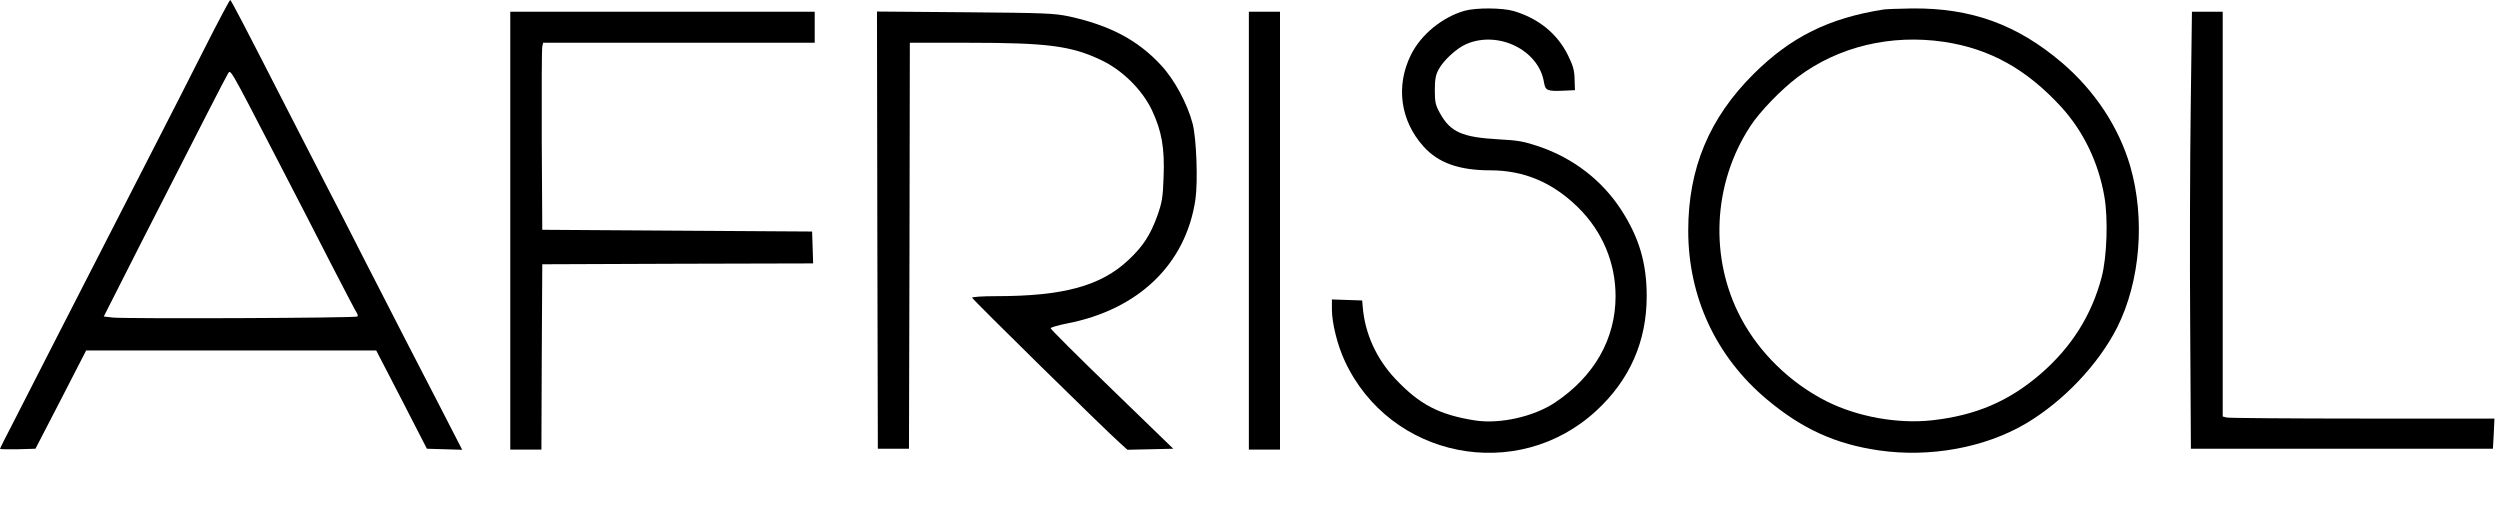
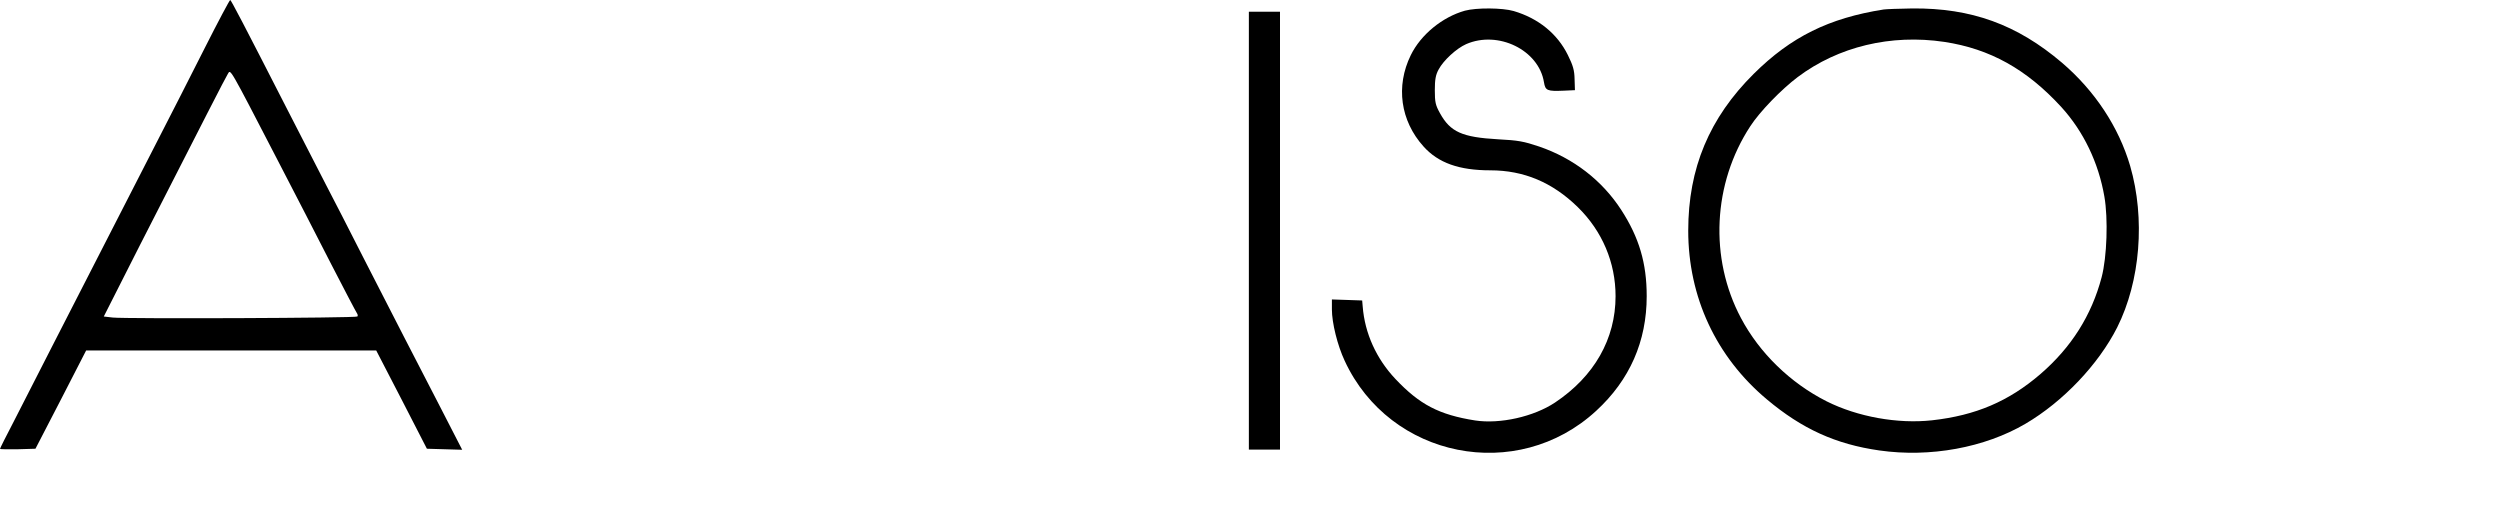
<svg xmlns="http://www.w3.org/2000/svg" width="154" height="32" viewBox="0 0 154 32" fill="none">
  <path d="M12.605 2.973C11.774 4.63 10.421 7.264 9.611 8.846C7.906 12.17 5.423 17.012 3.218 21.323C2.365 22.991 1.3 25.083 0.842 25.975C0.373 26.867 0 27.621 0 27.652C0 27.674 0.49 27.684 1.097 27.674L2.184 27.642L3.751 24.615L5.306 21.589H23.175L24.741 24.615L26.297 27.642L27.384 27.674L28.471 27.706L27.117 25.072C26.372 23.628 25.359 21.674 24.88 20.739C24.4 19.805 23.292 17.649 22.429 15.961C21.566 14.262 20.49 12.159 20.032 11.288C19.574 10.407 18.551 8.4 17.741 6.828C14.928 1.327 14.246 0.032 14.182 6.27755e-05C14.15 -0.011 13.436 1.327 12.605 2.973ZM17.123 9.908C18.125 11.83 19.595 14.697 20.405 16.279C21.215 17.851 21.928 19.21 21.982 19.285C22.035 19.359 22.056 19.454 22.014 19.497C21.918 19.593 7.725 19.646 6.947 19.561L6.393 19.497L8.609 15.122C12.616 7.274 13.873 4.811 14.033 4.556C14.214 4.269 14.043 3.961 17.123 9.908Z" fill="black" />
  <path d="M90.239 0.658C88.843 1.051 87.522 2.135 86.904 3.398C85.966 5.31 86.264 7.444 87.692 9.026C88.598 10.035 89.876 10.492 91.805 10.492C93.872 10.492 95.63 11.235 97.186 12.754C98.699 14.23 99.519 16.173 99.519 18.244C99.519 20.877 98.209 23.182 95.79 24.796C94.48 25.667 92.402 26.134 90.867 25.9C88.651 25.55 87.447 24.923 85.955 23.341C84.783 22.099 84.069 20.527 83.942 18.881L83.91 18.509L82.983 18.477L82.045 18.446V19.061C82.045 19.89 82.386 21.27 82.833 22.226C85.614 28.236 93.457 29.797 98.326 25.306C100.393 23.405 101.437 21.026 101.437 18.244C101.437 16.205 100.969 14.633 99.871 12.934C98.688 11.108 96.92 9.748 94.81 9.026C93.862 8.708 93.521 8.644 92.274 8.58C90.068 8.453 89.344 8.134 88.704 6.977C88.427 6.478 88.385 6.297 88.385 5.554C88.385 4.896 88.438 4.609 88.619 4.28C88.918 3.717 89.717 2.984 90.313 2.719C92.285 1.858 94.788 3.08 95.108 5.065C95.193 5.586 95.311 5.628 96.323 5.586L97.016 5.554L96.994 4.874C96.984 4.322 96.898 4.035 96.579 3.388C95.929 2.071 94.757 1.126 93.243 0.68C92.551 0.478 90.953 0.467 90.239 0.658Z" fill="black" />
  <path d="M116.035 0.584C112.657 1.115 110.324 2.272 108.033 4.545C105.295 7.263 103.995 10.364 103.995 14.208C103.995 18.297 105.71 21.982 108.843 24.605C111.006 26.421 113.084 27.366 115.769 27.748C118.891 28.194 122.258 27.578 124.772 26.102C127.084 24.743 129.258 22.459 130.42 20.166C131.847 17.32 132.156 13.465 131.219 10.226C130.515 7.826 129.045 5.596 127.02 3.865C124.25 1.508 121.437 0.488 117.793 0.52C116.973 0.531 116.184 0.563 116.035 0.584ZM119.764 2.58C122.577 3.005 124.836 4.258 126.978 6.594C128.342 8.092 129.269 10.014 129.631 12.116C129.865 13.465 129.791 15.822 129.461 17.076C128.843 19.422 127.596 21.398 125.689 23.044C123.739 24.721 121.704 25.592 119.018 25.89C116.898 26.123 114.426 25.677 112.519 24.721C110.292 23.596 108.385 21.748 107.244 19.592C105.284 15.908 105.508 11.299 107.82 7.773C108.406 6.871 109.727 5.511 110.739 4.747C113.243 2.867 116.483 2.092 119.764 2.58Z" fill="black" />
-   <path d="M31.433 14.209V27.695H33.351L33.372 21.982L33.404 16.279L41.747 16.247L50.09 16.226L50.058 15.239L50.026 14.262L41.715 14.209L33.404 14.155L33.372 8.633C33.361 5.596 33.372 3.005 33.404 2.867L33.457 2.634H50.186V0.722H31.433V14.209Z" fill="black" />
-   <path d="M54.043 14.177L54.075 27.642H55.993L56.025 15.132L56.046 2.634H59.616C64.57 2.634 65.998 2.825 67.863 3.717C69.152 4.333 70.356 5.533 70.953 6.775C71.56 8.06 71.752 9.122 71.677 10.916C71.635 12.169 71.582 12.467 71.294 13.285C70.857 14.485 70.42 15.164 69.514 16.014C67.81 17.617 65.508 18.244 61.352 18.244C60.543 18.244 59.882 18.286 59.882 18.339C59.882 18.424 68.065 26.474 69.014 27.312L69.45 27.705L70.857 27.674L72.274 27.642L68.492 23.978C66.403 21.96 64.709 20.272 64.719 20.219C64.73 20.166 65.167 20.038 65.7 19.932C70.132 19.083 73.052 16.269 73.638 12.286C73.798 11.161 73.702 8.538 73.468 7.625C73.137 6.371 72.338 4.885 71.507 4.003C70.068 2.453 68.353 1.561 65.849 1.009C64.922 0.818 64.389 0.796 59.424 0.754L54.022 0.711L54.043 14.177Z" fill="black" />
  <path d="M76.93 14.209V27.695H78.848V0.722H76.93V14.209Z" fill="black" />
-   <path d="M134.948 6.637C134.905 9.887 134.884 15.94 134.916 20.092L134.959 27.642H153.563L153.616 26.707L153.659 25.784H145.529C141.053 25.784 137.292 25.752 137.164 25.72L136.919 25.656V0.722H135.023L134.948 6.637Z" fill="black" />
</svg>